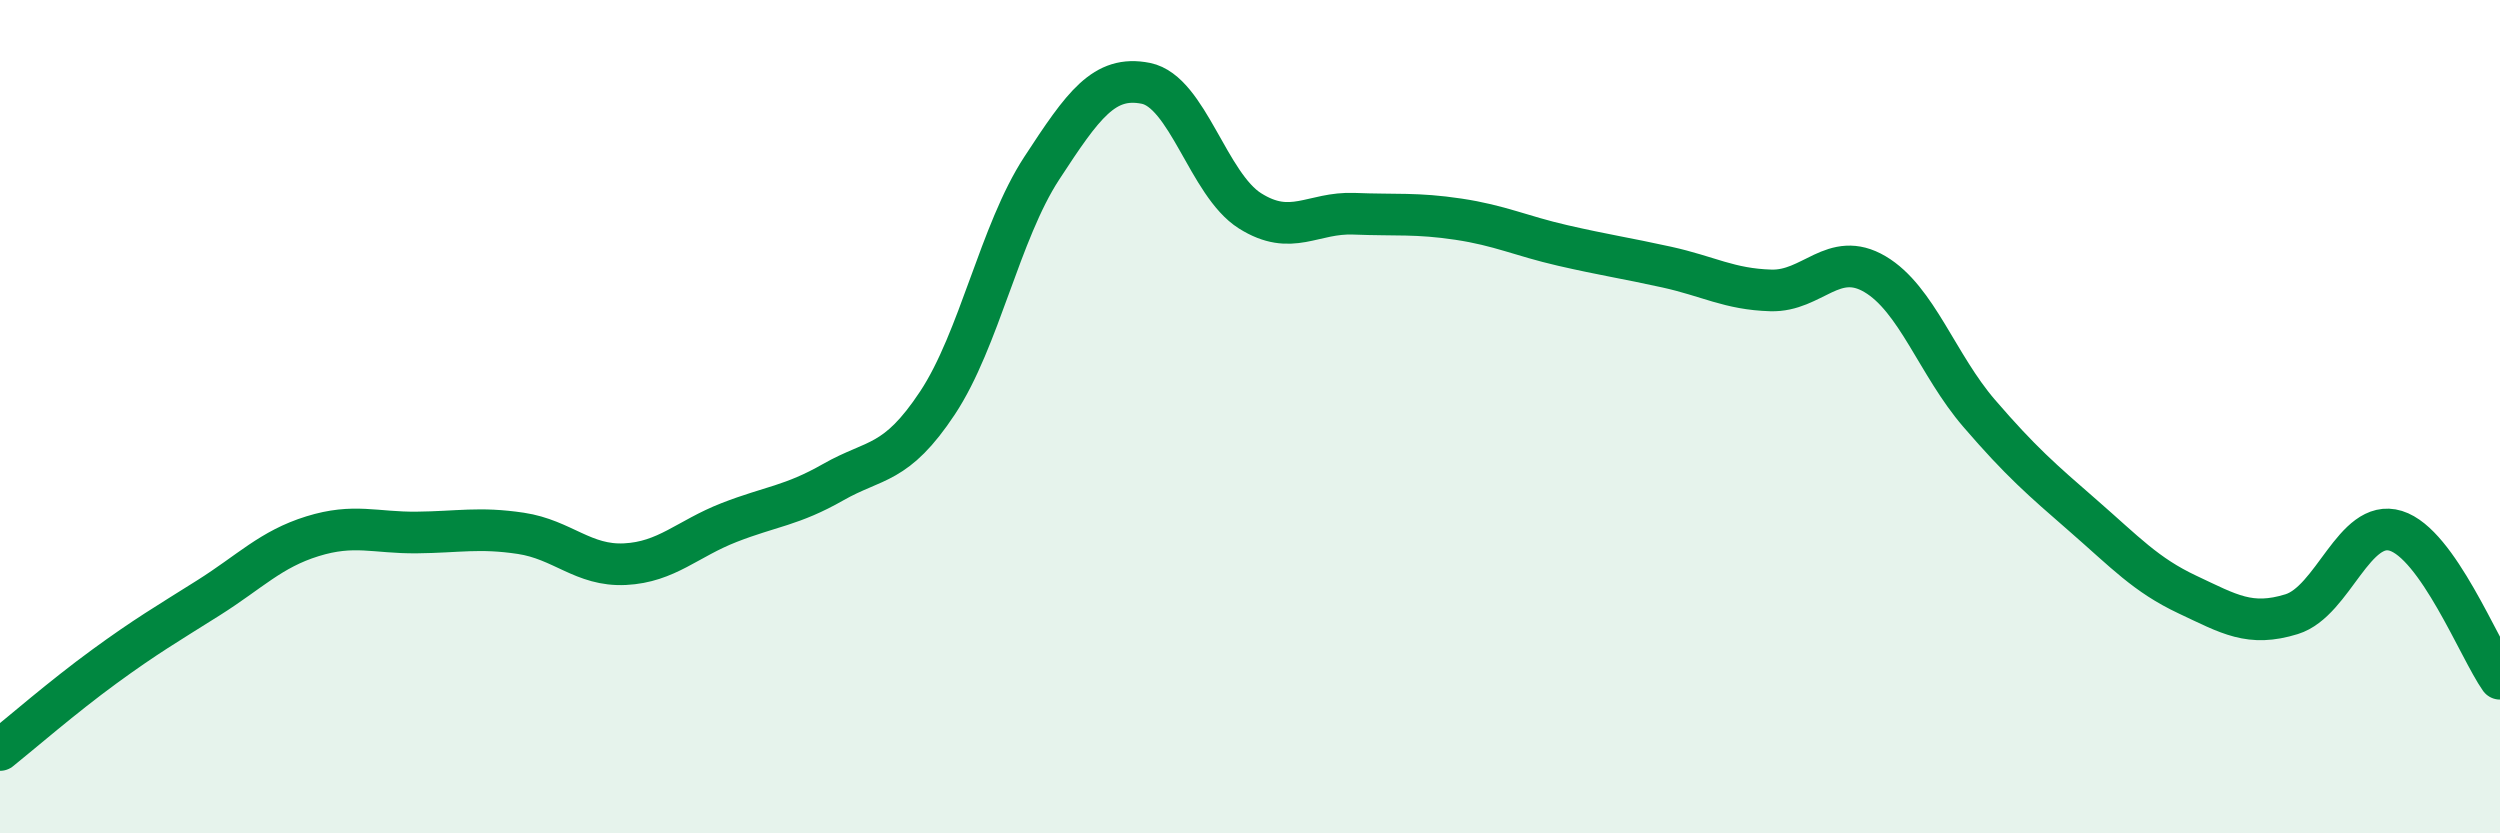
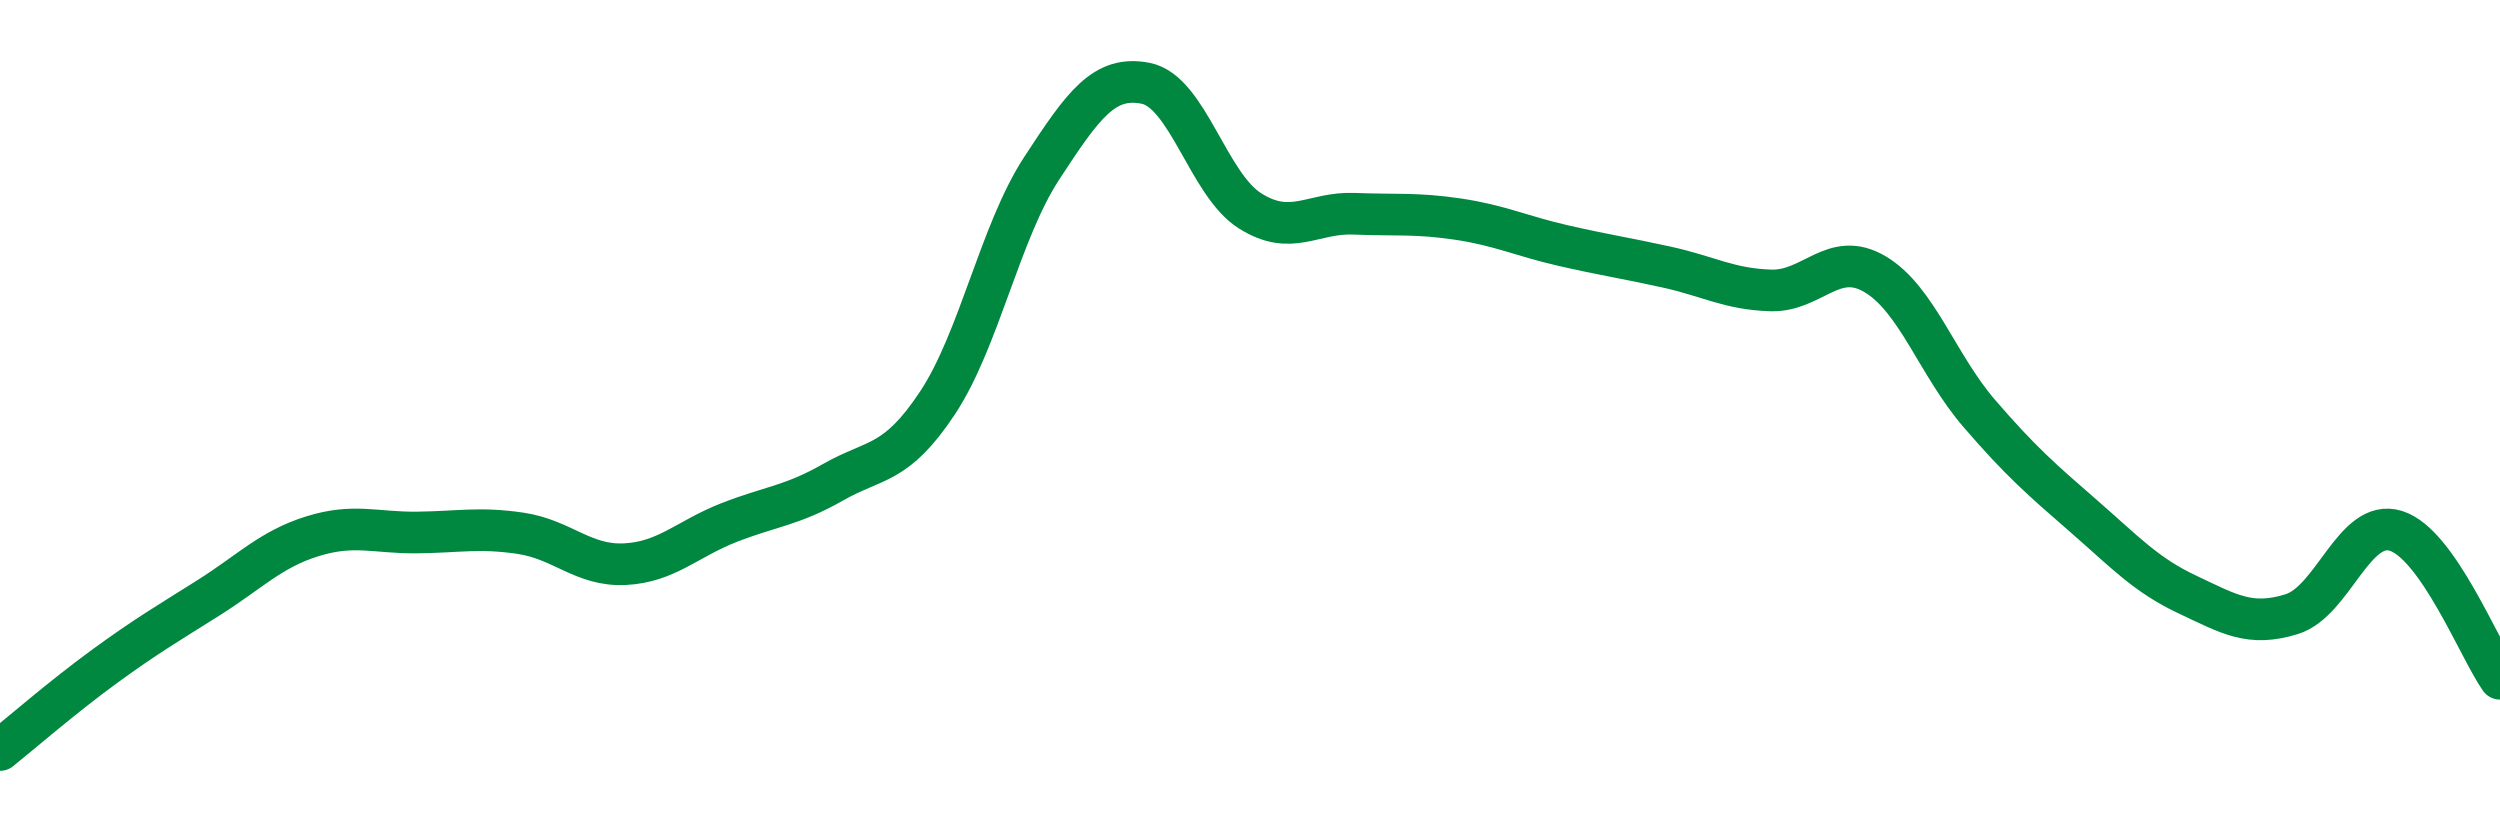
<svg xmlns="http://www.w3.org/2000/svg" width="60" height="20" viewBox="0 0 60 20">
-   <path d="M 0,18 C 0.5,17.6 1.5,16.73 2.5,16 C 3.5,15.27 4,14.98 5,14.35 C 6,13.72 6.5,13.18 7.5,12.87 C 8.5,12.56 9,12.79 10,12.78 C 11,12.77 11.5,12.65 12.5,12.8 C 13.5,12.95 14,13.59 15,13.54 C 16,13.49 16.5,12.93 17.5,12.54 C 18.5,12.15 19,12.14 20,11.57 C 21,11 21.5,11.18 22.5,9.67 C 23.5,8.16 24,5.57 25,4.04 C 26,2.51 26.5,1.8 27.5,2 C 28.5,2.2 29,4.43 30,5.06 C 31,5.69 31.5,5.09 32.5,5.13 C 33.5,5.17 34,5.11 35,5.26 C 36,5.41 36.5,5.66 37.5,5.89 C 38.5,6.12 39,6.19 40,6.41 C 41,6.63 41.5,6.94 42.5,6.97 C 43.5,7 44,5.99 45,6.58 C 46,7.17 46.5,8.76 47.5,9.92 C 48.5,11.08 49,11.51 50,12.38 C 51,13.25 51.5,13.8 52.5,14.27 C 53.5,14.74 54,15.05 55,14.74 C 56,14.43 56.5,12.43 57.5,12.74 C 58.5,13.05 59.5,15.58 60,16.29L60 20L0 20Z" fill="#008740" opacity="0.1" stroke-linecap="round" stroke-linejoin="round" />
  <path d="M 0,18 C 0.5,17.6 1.5,16.73 2.5,16 C 3.5,15.27 4,14.98 5,14.35 C 6,13.72 6.5,13.18 7.5,12.87 C 8.5,12.56 9,12.79 10,12.78 C 11,12.77 11.5,12.65 12.5,12.8 C 13.5,12.95 14,13.59 15,13.54 C 16,13.49 16.5,12.93 17.5,12.54 C 18.5,12.15 19,12.14 20,11.57 C 21,11 21.5,11.18 22.5,9.67 C 23.5,8.16 24,5.57 25,4.04 C 26,2.51 26.5,1.8 27.5,2 C 28.5,2.2 29,4.43 30,5.06 C 31,5.69 31.5,5.09 32.5,5.13 C 33.5,5.17 34,5.11 35,5.26 C 36,5.41 36.5,5.66 37.5,5.89 C 38.5,6.12 39,6.19 40,6.41 C 41,6.63 41.5,6.94 42.5,6.97 C 43.5,7 44,5.99 45,6.58 C 46,7.17 46.5,8.76 47.5,9.92 C 48.5,11.08 49,11.51 50,12.38 C 51,13.25 51.5,13.8 52.5,14.27 C 53.5,14.74 54,15.05 55,14.74 C 56,14.43 56.5,12.43 57.5,12.74 C 58.5,13.05 59.5,15.58 60,16.29" stroke="#008740" stroke-width="1" fill="none" stroke-linecap="round" stroke-linejoin="round" />
</svg>